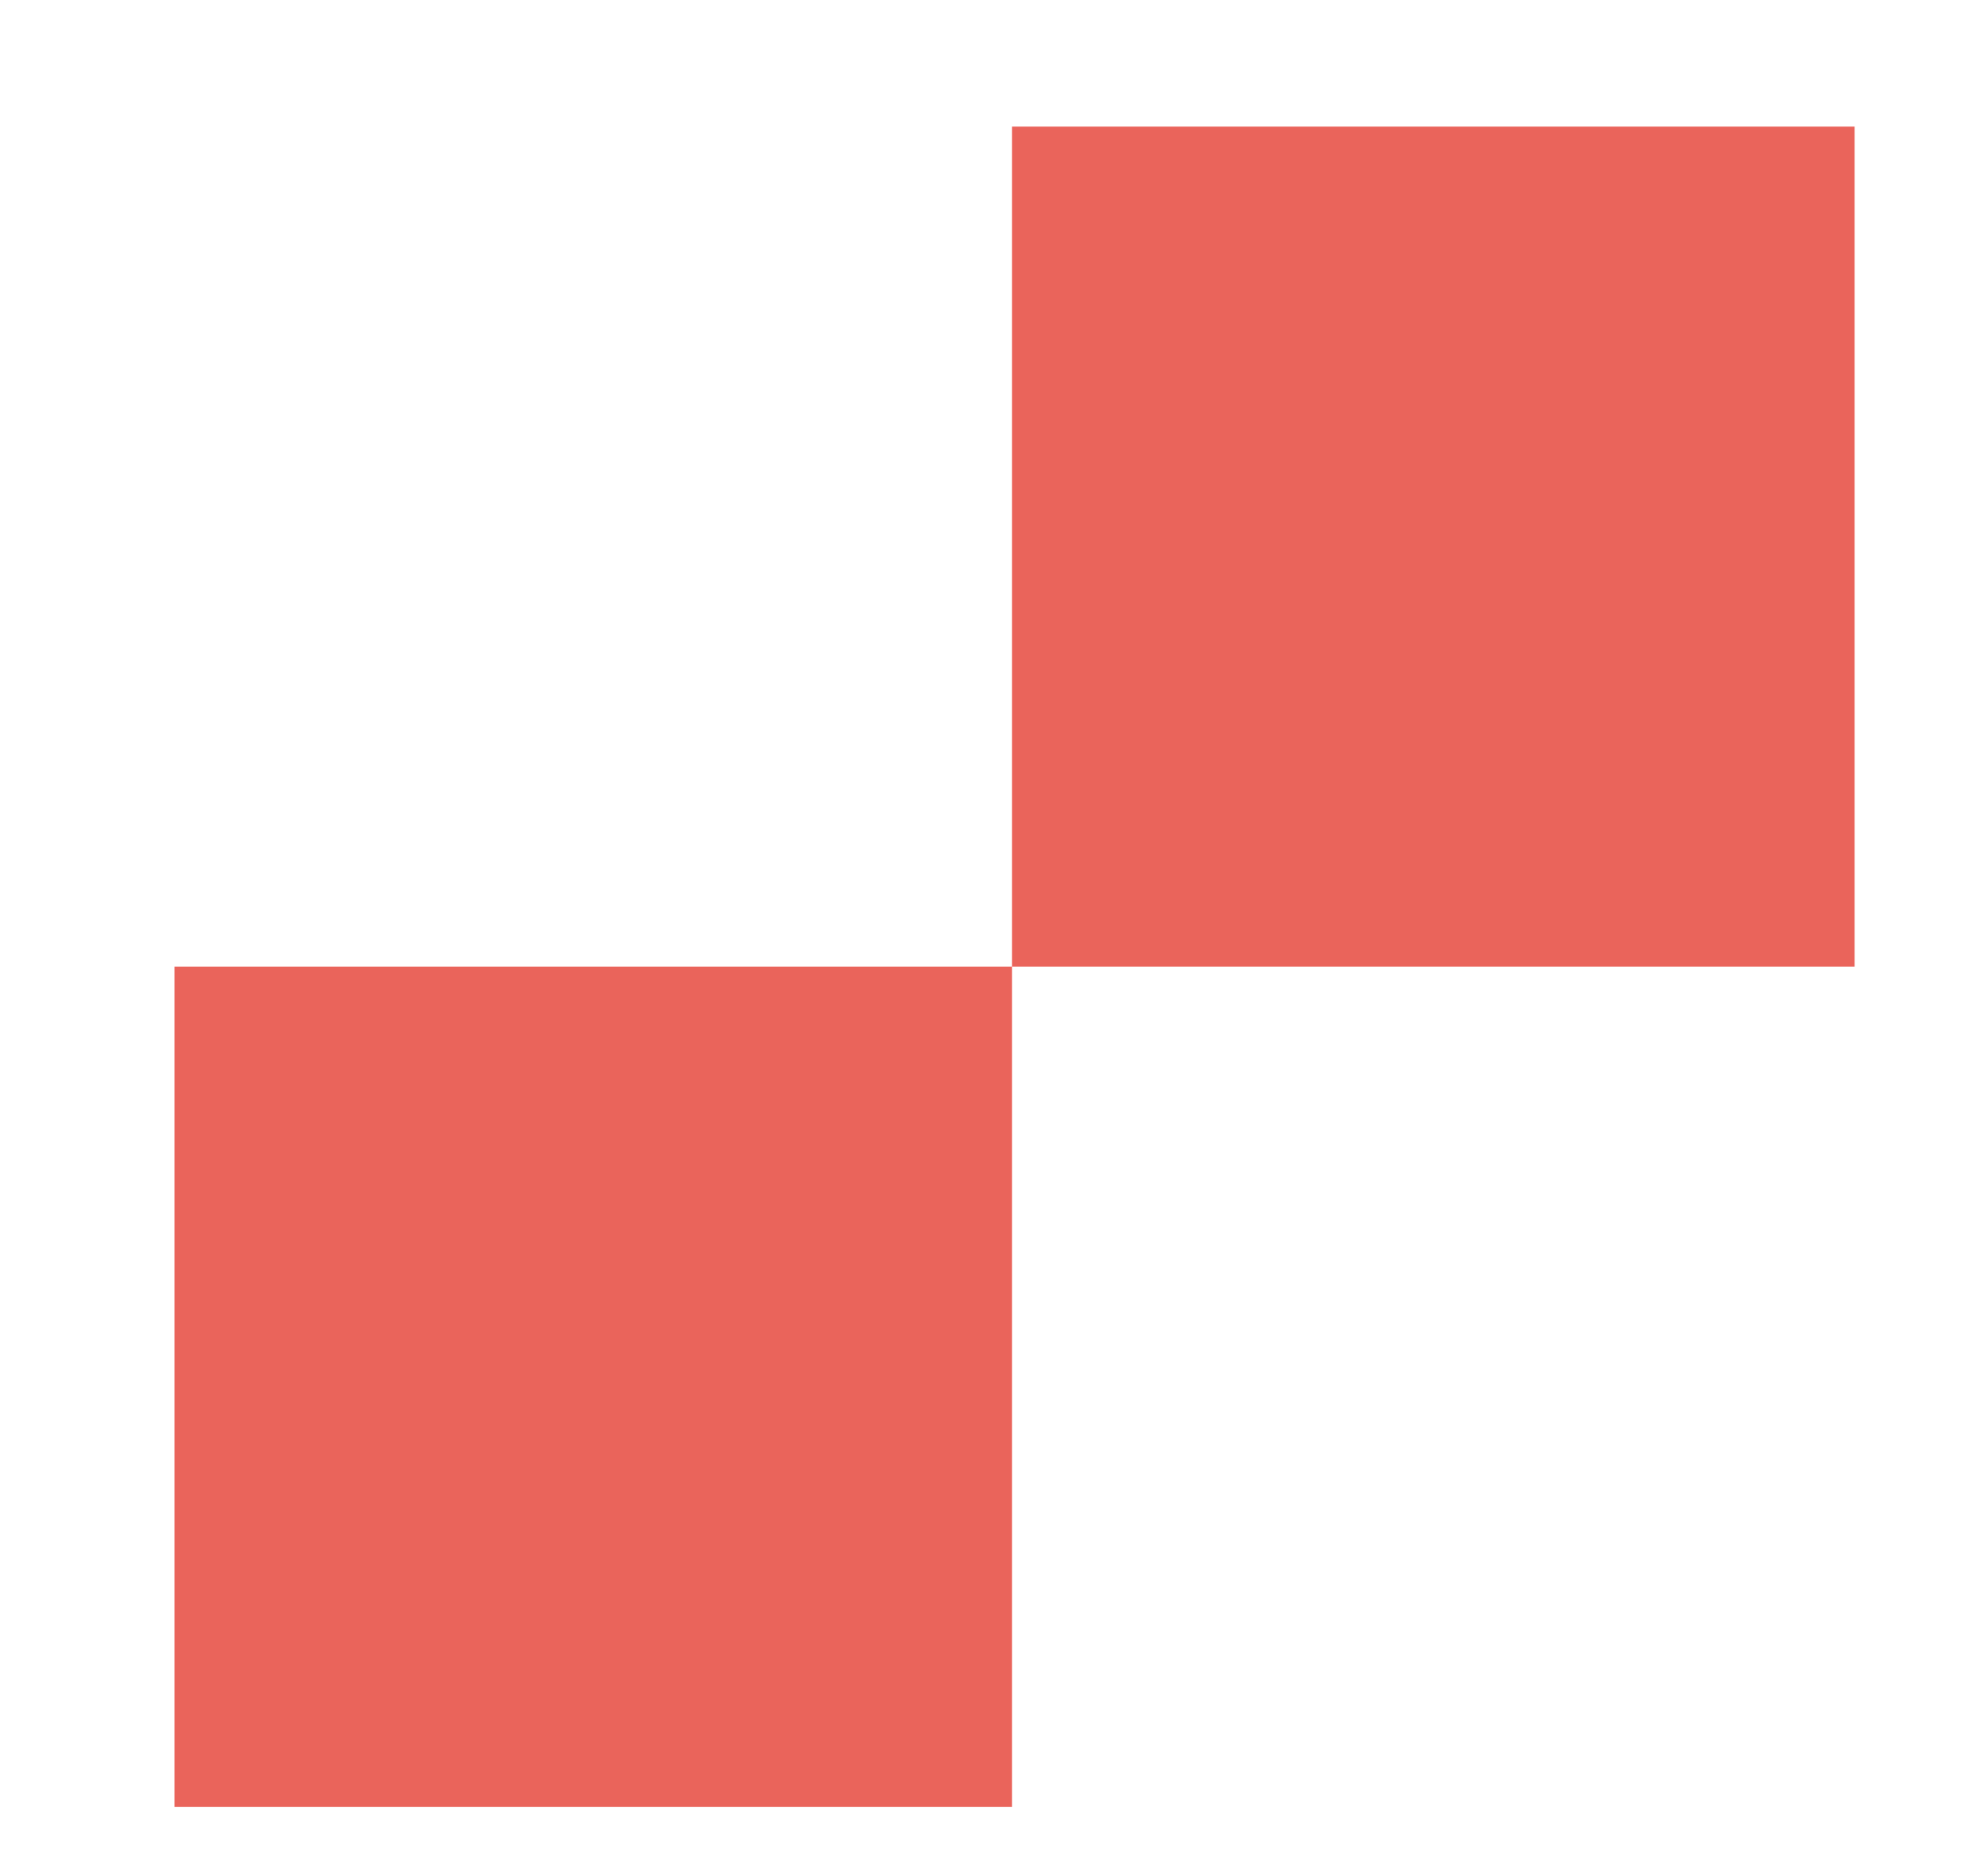
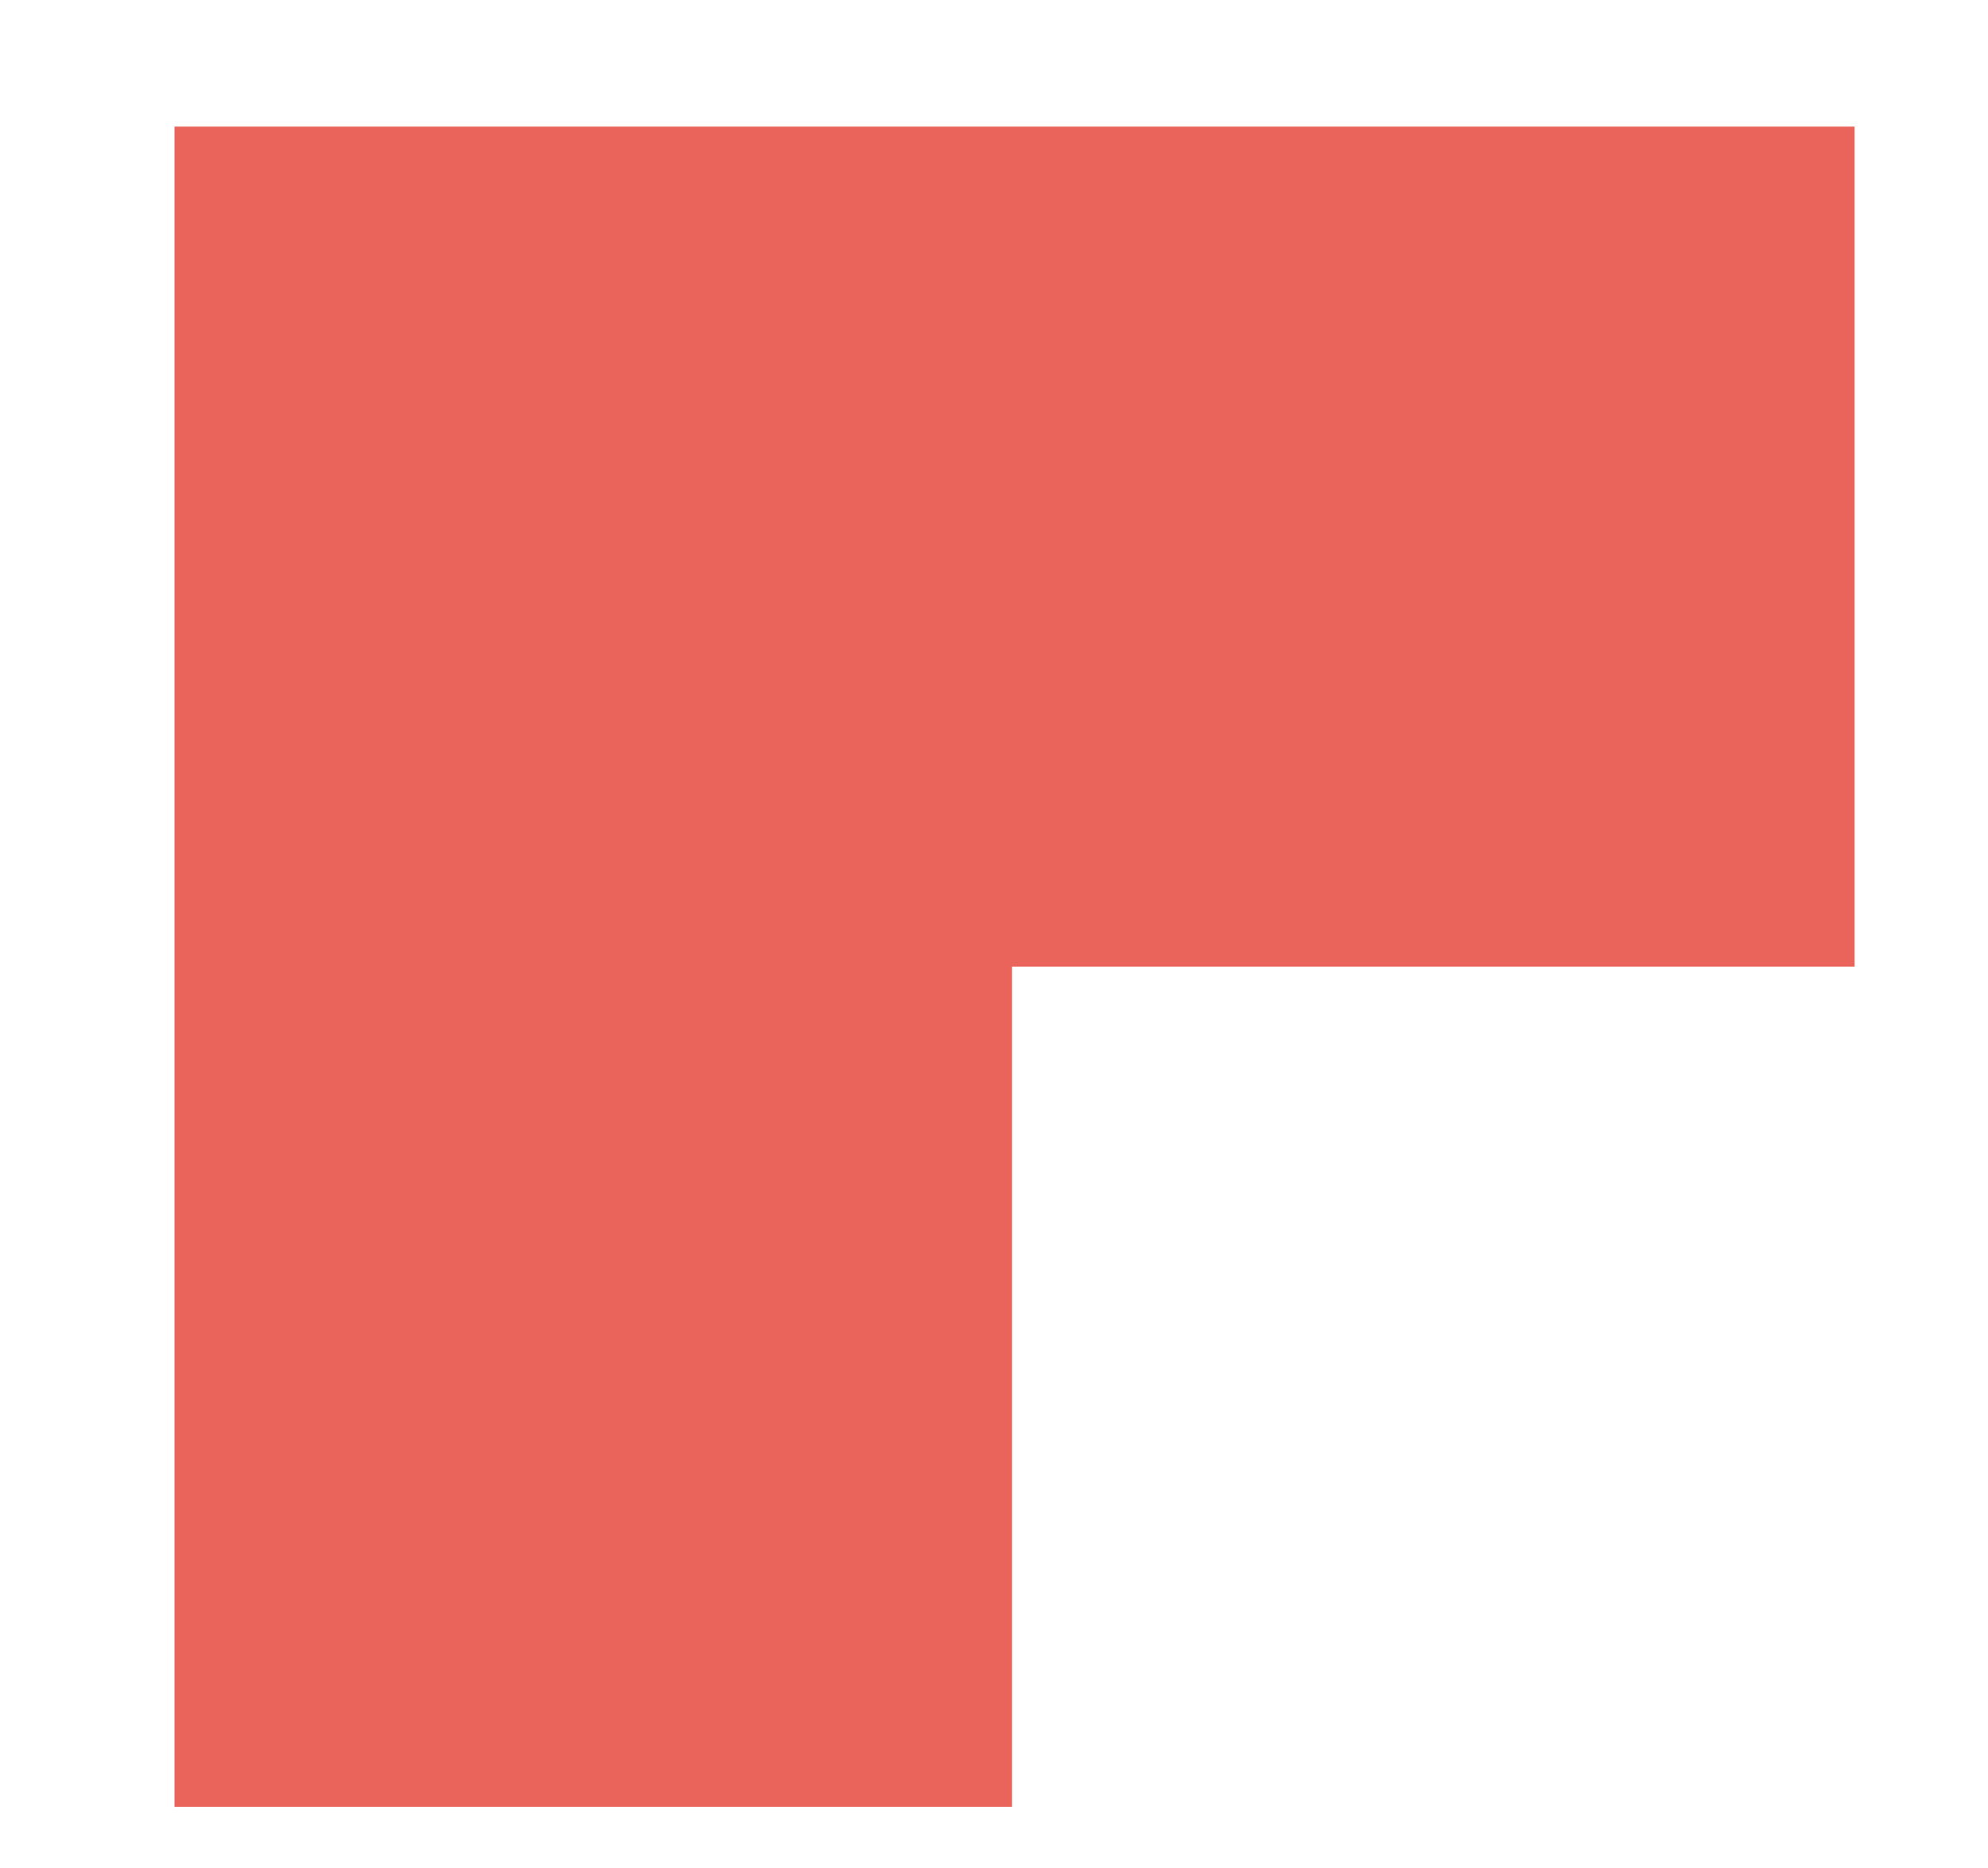
<svg xmlns="http://www.w3.org/2000/svg" width="332" height="312" viewBox="0 0 332 312" fill="none">
-   <path fill-rule="evenodd" clip-rule="evenodd" d="M309.727 161.432L169.014 161.434V301.727H29.145L29.145 161.434H169.014V21.146L309.727 21.145V161.432Z" fill="#EA645B" />
+   <path fill-rule="evenodd" clip-rule="evenodd" d="M309.727 161.432L169.014 161.434V301.727H29.145L29.145 161.434V21.146L309.727 21.145V161.432Z" fill="#EA645B" />
</svg>